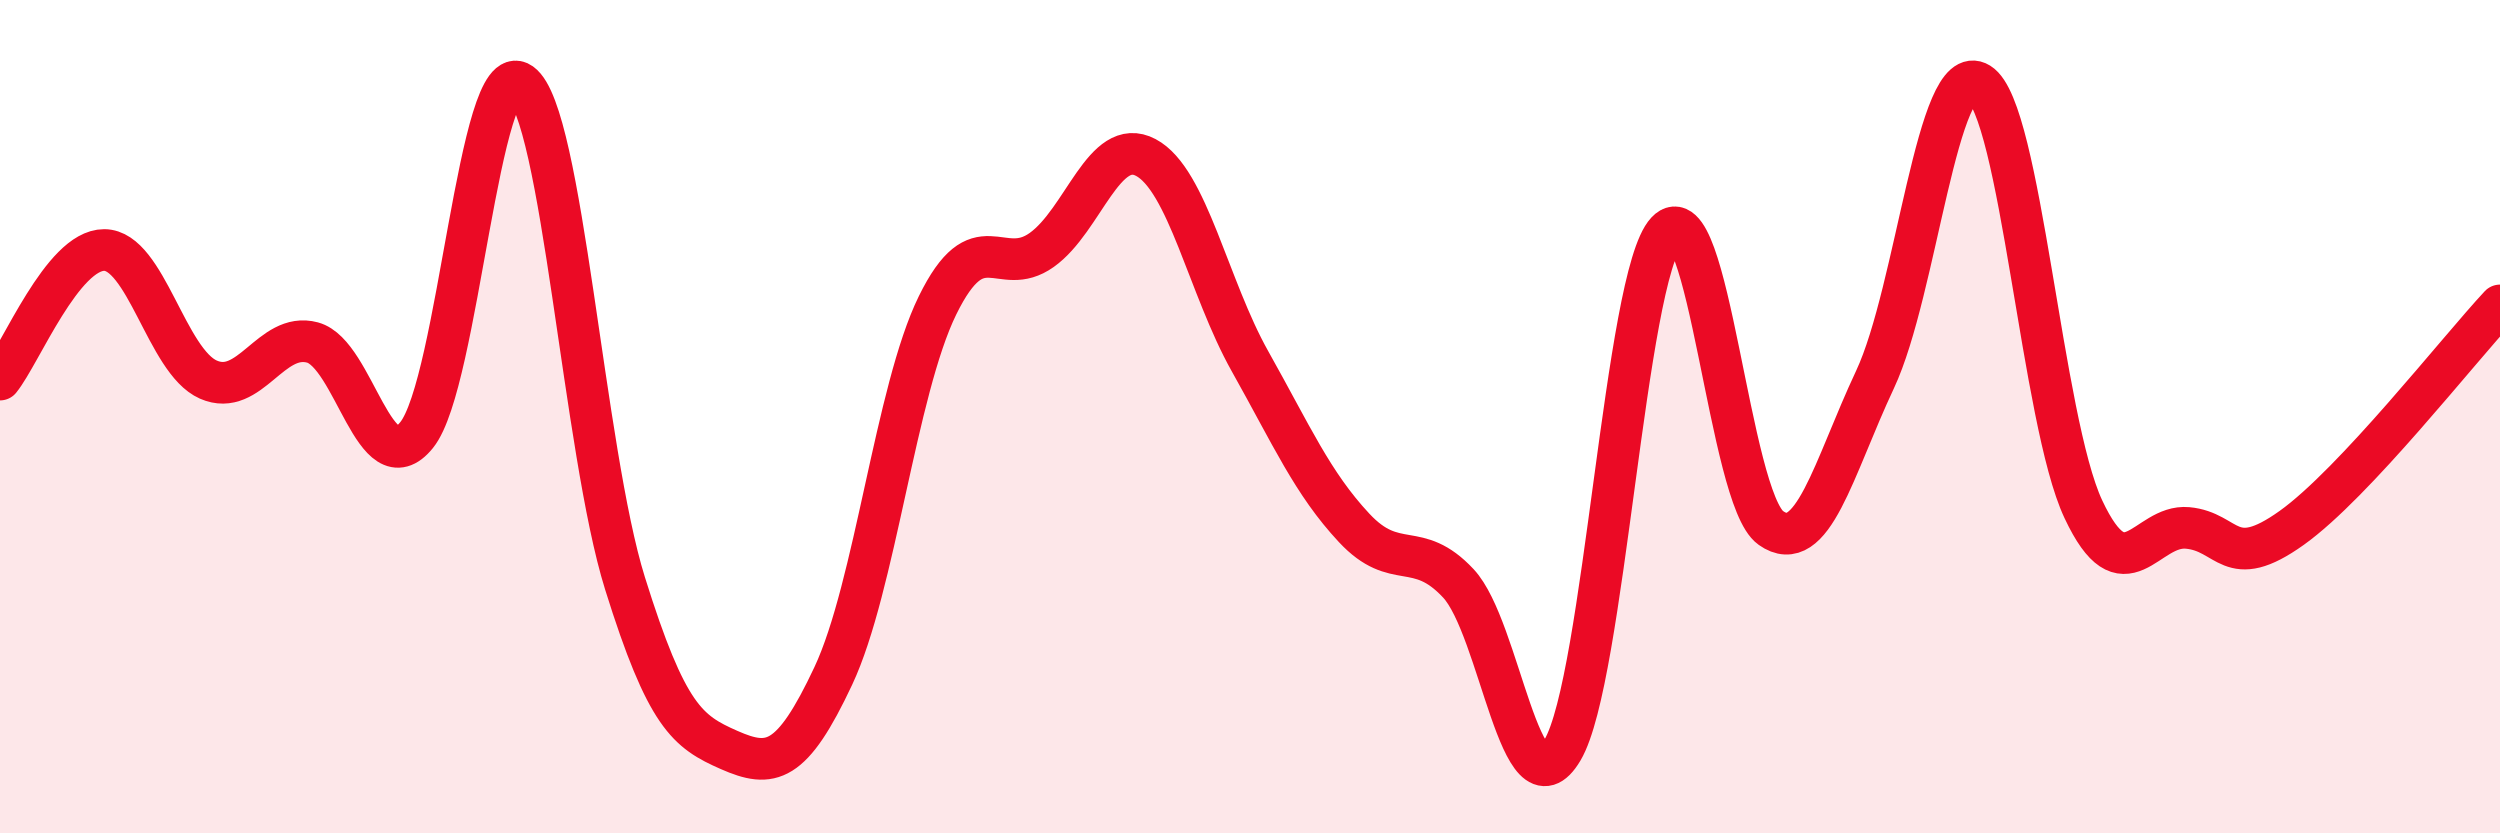
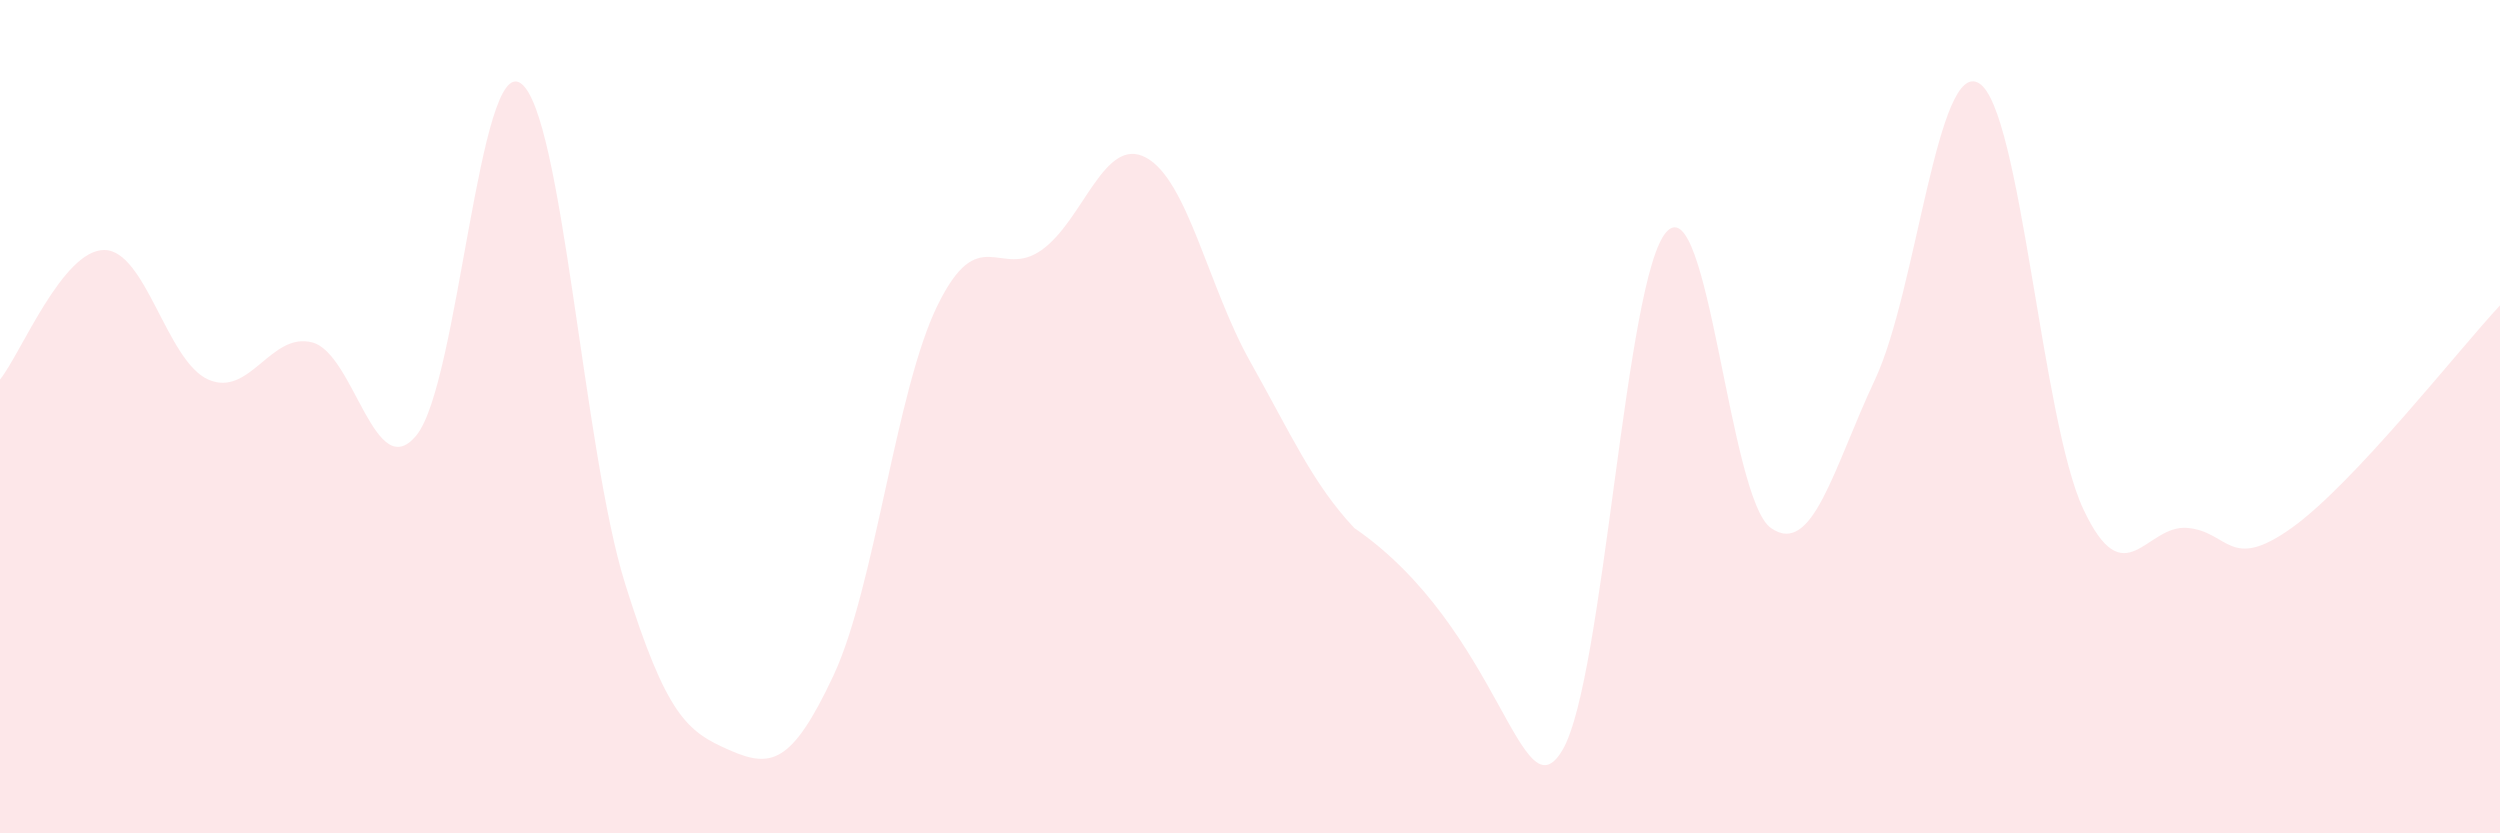
<svg xmlns="http://www.w3.org/2000/svg" width="60" height="20" viewBox="0 0 60 20">
-   <path d="M 0,9.11 C 0.5,8.49 1.5,6 2.5,6 C 3.5,6 4,8.67 5,9.11 C 6,9.55 6.5,7.95 7.5,8.22 C 8.5,8.49 9,11.68 10,10.44 C 11,9.2 11.5,1.29 12.5,2 C 13.5,2.71 14,10.8 15,14 C 16,17.2 16.5,17.56 17.5,18 C 18.5,18.44 19,18.35 20,16.22 C 21,14.09 21.5,9.37 22.5,7.33 C 23.5,5.29 24,6.71 25,6 C 26,5.29 26.5,3.25 27.5,3.78 C 28.5,4.31 29,6.89 30,8.67 C 31,10.45 31.5,11.6 32.5,12.67 C 33.5,13.74 34,12.93 35,14 C 36,15.07 36.5,19.69 37.5,18 C 38.5,16.31 39,6.63 40,5.56 C 41,4.49 41.5,11.96 42.5,12.67 C 43.5,13.38 44,11.24 45,9.11 C 46,6.98 46.5,1.38 47.5,2 C 48.5,2.62 49,10.09 50,12.22 C 51,14.35 51.5,12.58 52.5,12.67 C 53.5,12.76 53.5,13.74 55,12.67 C 56.5,11.6 59,8.4 60,7.33L60 20L0 20Z" fill="#EB0A25" opacity="0.1" stroke-linecap="round" stroke-linejoin="round" />
-   <path d="M 0,9.11 C 0.5,8.49 1.5,6 2.5,6 C 3.5,6 4,8.67 5,9.11 C 6,9.55 6.5,7.95 7.5,8.22 C 8.5,8.49 9,11.68 10,10.44 C 11,9.2 11.5,1.29 12.5,2 C 13.5,2.71 14,10.8 15,14 C 16,17.2 16.5,17.56 17.5,18 C 18.5,18.44 19,18.35 20,16.22 C 21,14.09 21.5,9.37 22.5,7.33 C 23.5,5.29 24,6.71 25,6 C 26,5.29 26.5,3.25 27.5,3.78 C 28.5,4.31 29,6.89 30,8.67 C 31,10.45 31.5,11.6 32.5,12.67 C 33.5,13.74 34,12.93 35,14 C 36,15.07 36.5,19.69 37.5,18 C 38.5,16.31 39,6.63 40,5.56 C 41,4.49 41.5,11.96 42.5,12.67 C 43.5,13.38 44,11.24 45,9.11 C 46,6.98 46.5,1.38 47.5,2 C 48.5,2.62 49,10.09 50,12.22 C 51,14.35 51.5,12.58 52.5,12.67 C 53.5,12.76 53.5,13.74 55,12.67 C 56.5,11.6 59,8.4 60,7.33" stroke="#EB0A25" stroke-width="1" fill="none" stroke-linecap="round" stroke-linejoin="round" />
+   <path d="M 0,9.11 C 0.5,8.49 1.5,6 2.5,6 C 3.5,6 4,8.67 5,9.11 C 6,9.55 6.5,7.95 7.5,8.22 C 8.5,8.49 9,11.68 10,10.44 C 11,9.2 11.5,1.29 12.5,2 C 13.5,2.71 14,10.8 15,14 C 16,17.2 16.5,17.56 17.5,18 C 18.5,18.44 19,18.35 20,16.22 C 21,14.09 21.5,9.37 22.5,7.33 C 23.5,5.29 24,6.71 25,6 C 26,5.29 26.5,3.25 27.5,3.78 C 28.5,4.31 29,6.89 30,8.67 C 31,10.45 31.5,11.6 32.5,12.67 C 36,15.07 36.5,19.69 37.5,18 C 38.5,16.31 39,6.63 40,5.56 C 41,4.49 41.5,11.96 42.5,12.67 C 43.5,13.38 44,11.24 45,9.11 C 46,6.98 46.5,1.38 47.5,2 C 48.5,2.62 49,10.09 50,12.22 C 51,14.35 51.5,12.58 52.5,12.67 C 53.5,12.76 53.5,13.74 55,12.67 C 56.5,11.6 59,8.4 60,7.33L60 20L0 20Z" fill="#EB0A25" opacity="0.1" stroke-linecap="round" stroke-linejoin="round" />
</svg>